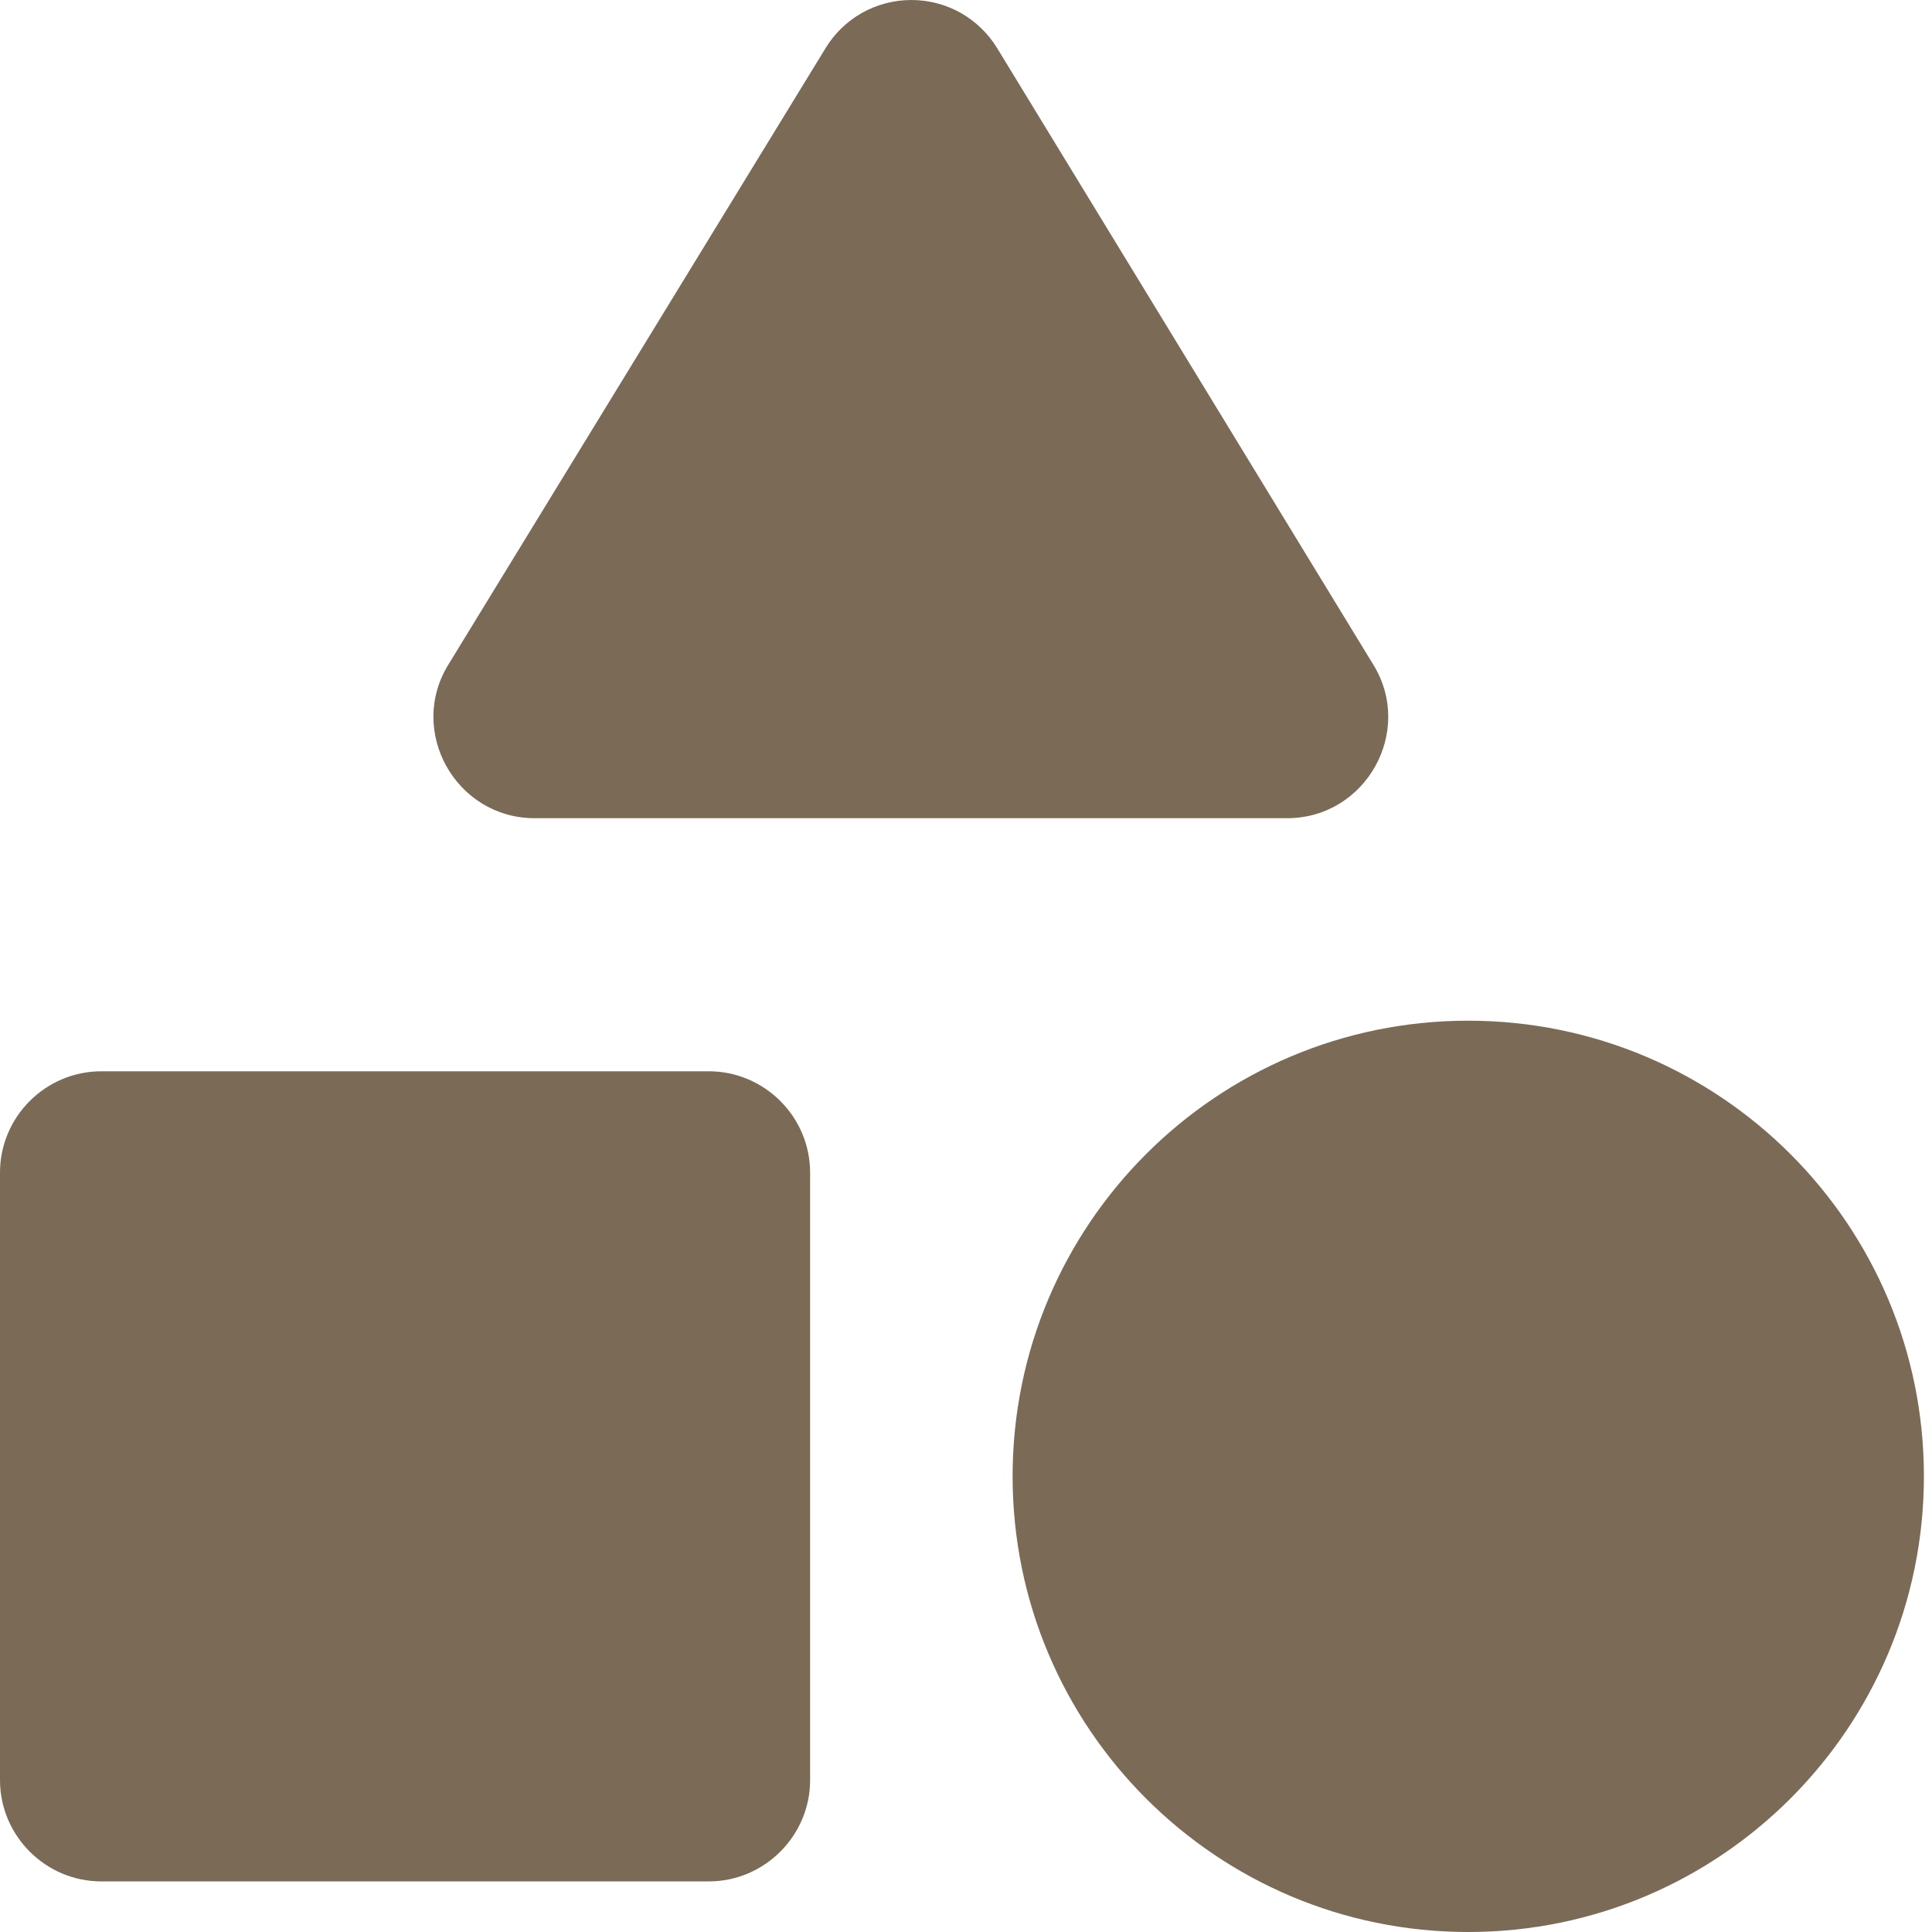
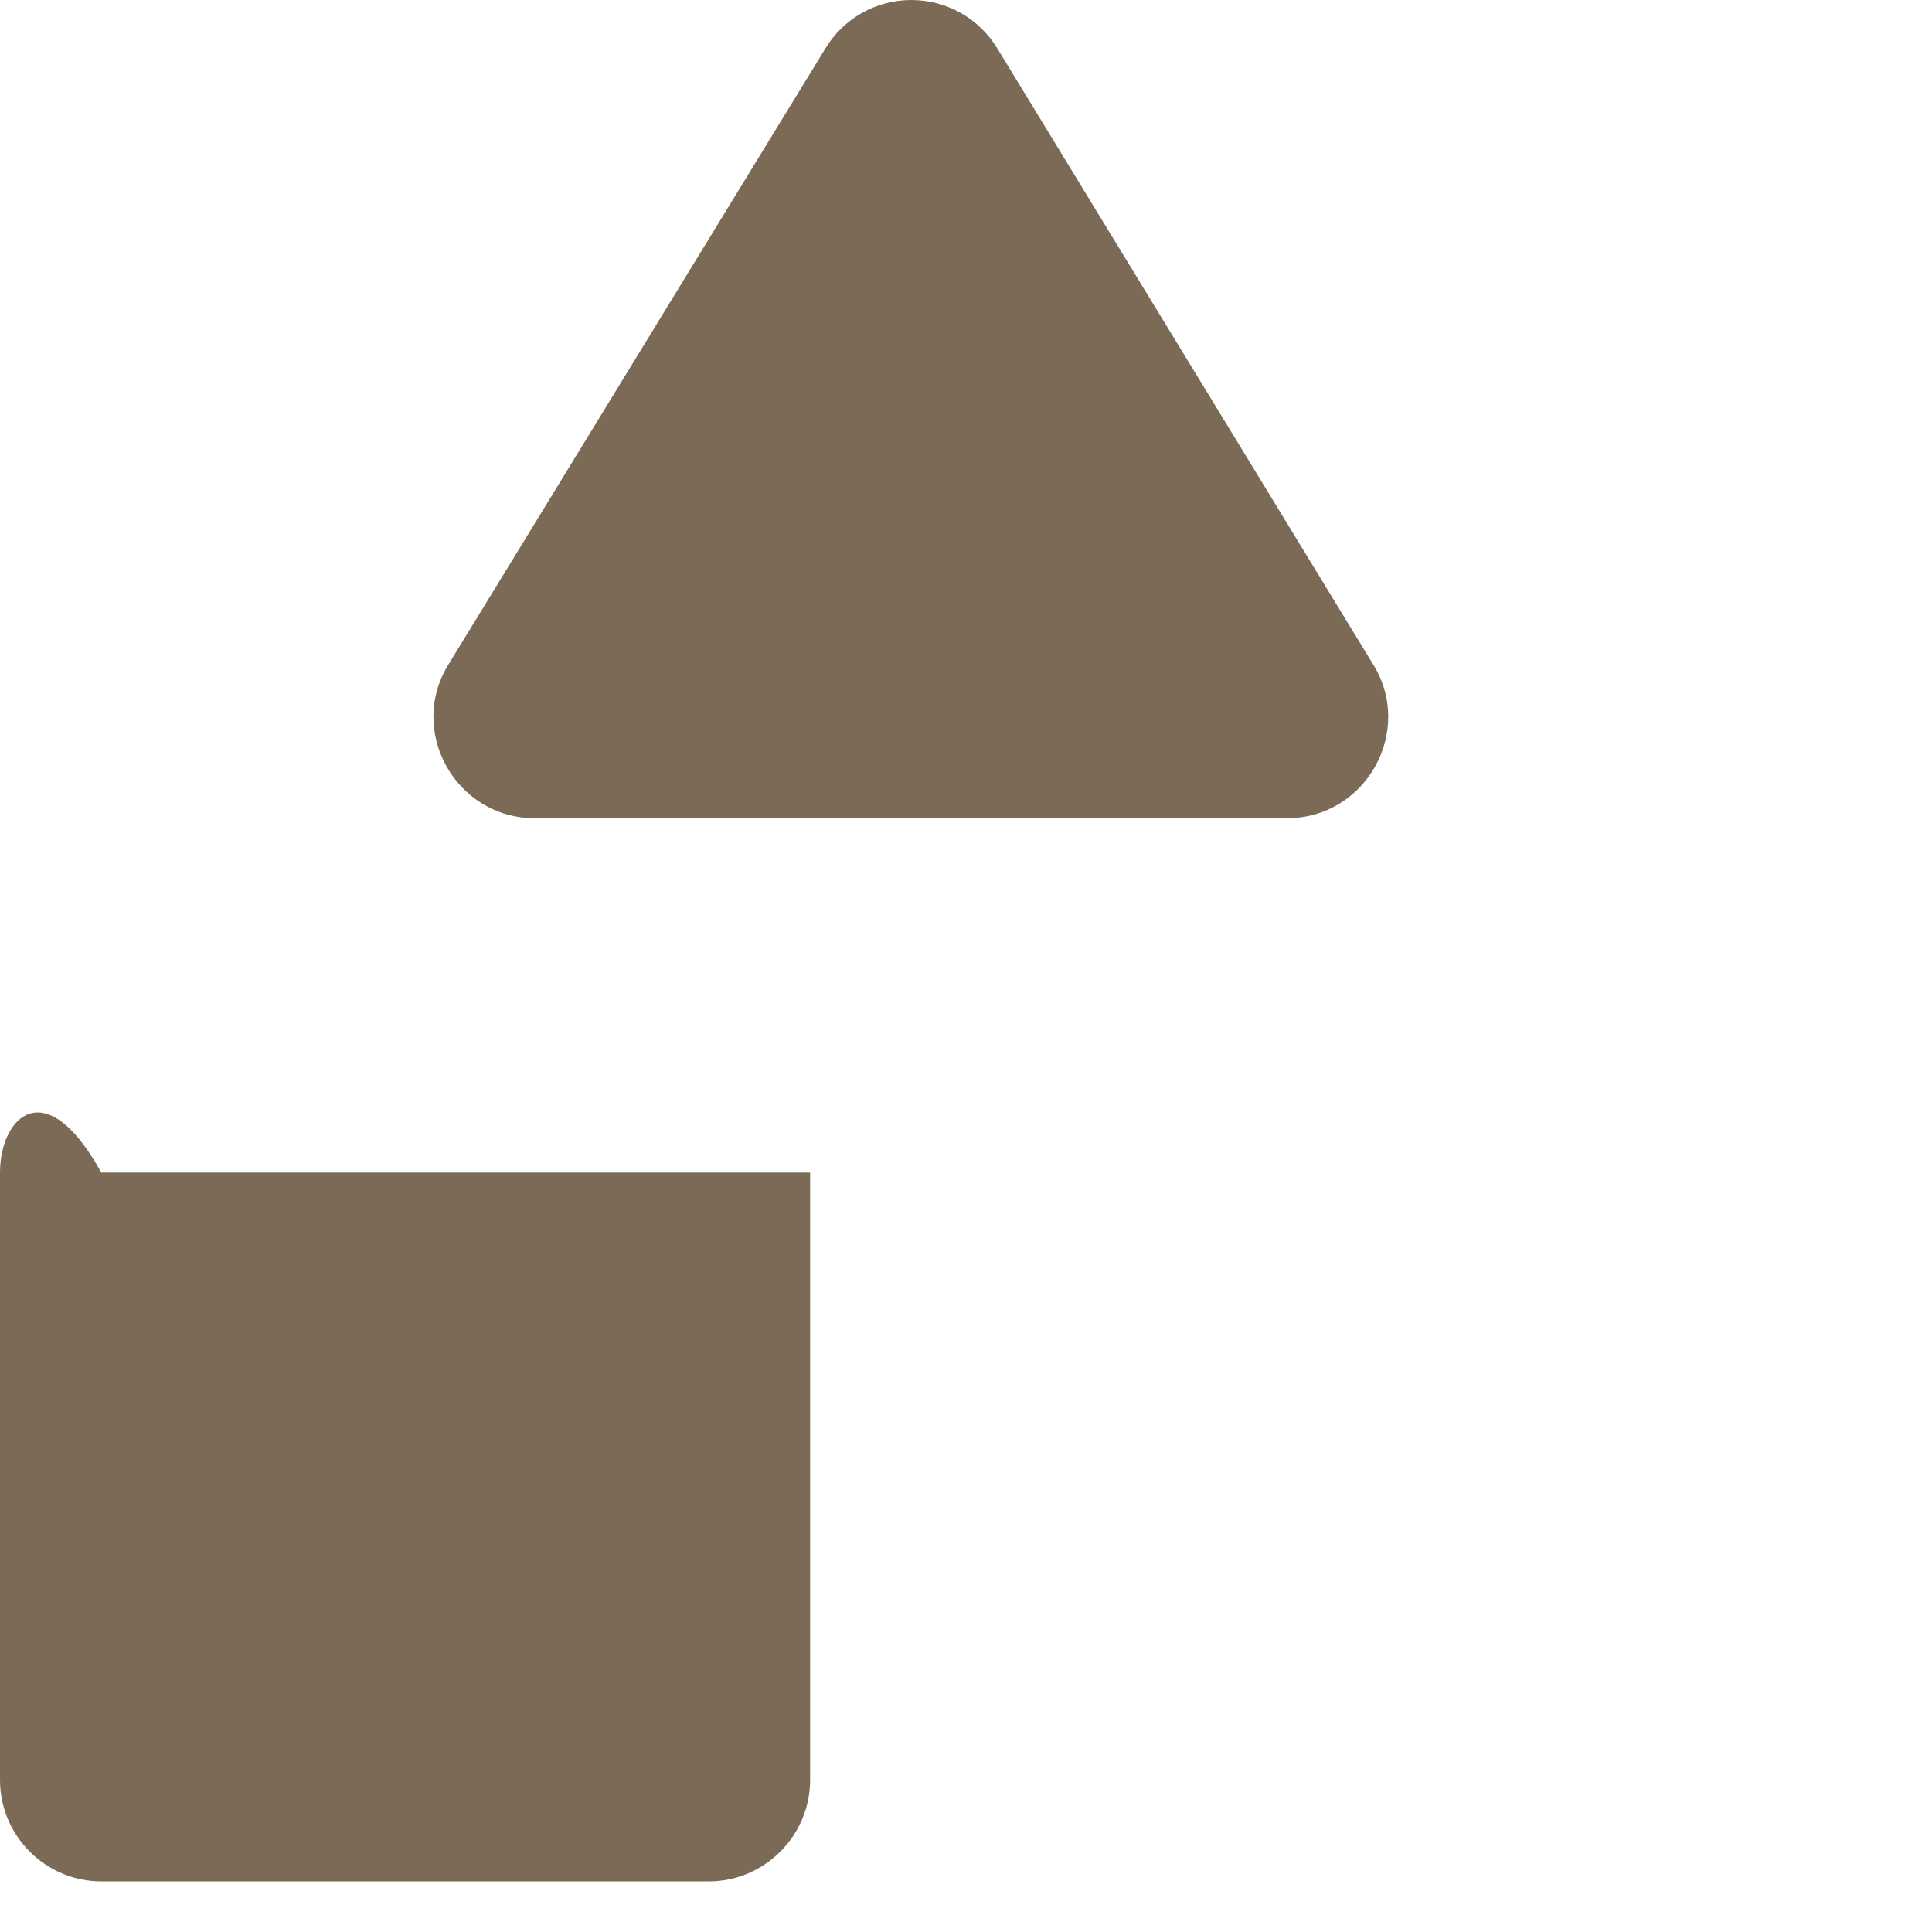
<svg xmlns="http://www.w3.org/2000/svg" width="16" height="16" viewBox="0 0 16 16" fill="none">
  <path d="M6.835 0.402L3.715 5.501C3.371 6.054 3.774 6.776 4.428 6.776H10.659C11.313 6.776 11.715 6.054 11.371 5.501L8.26 0.402C8.186 0.279 8.081 0.178 7.957 0.107C7.832 0.037 7.691 0 7.547 0C7.404 0 7.263 0.037 7.138 0.107C7.013 0.178 6.909 0.279 6.835 0.402Z" fill="#7A6A56" />
-   <path d="M12.159 16C14.244 16 15.933 14.31 15.933 12.226C15.933 10.142 14.244 8.453 12.159 8.453C10.075 8.453 8.386 10.142 8.386 12.226C8.386 14.31 10.075 16 12.159 16Z" fill="#7A6A56" />
-   <path d="M0.839 15.581H5.87C6.331 15.581 6.709 15.203 6.709 14.742V9.711C6.709 9.249 6.331 8.872 5.87 8.872H0.839C0.377 8.872 0 9.249 0 9.711V14.742C0 15.203 0.377 15.581 0.839 15.581Z" fill="#7A6A56" />
+   <path d="M0.839 15.581H5.87C6.331 15.581 6.709 15.203 6.709 14.742V9.711H0.839C0.377 8.872 0 9.249 0 9.711V14.742C0 15.203 0.377 15.581 0.839 15.581Z" fill="#7A6A56" />
</svg>